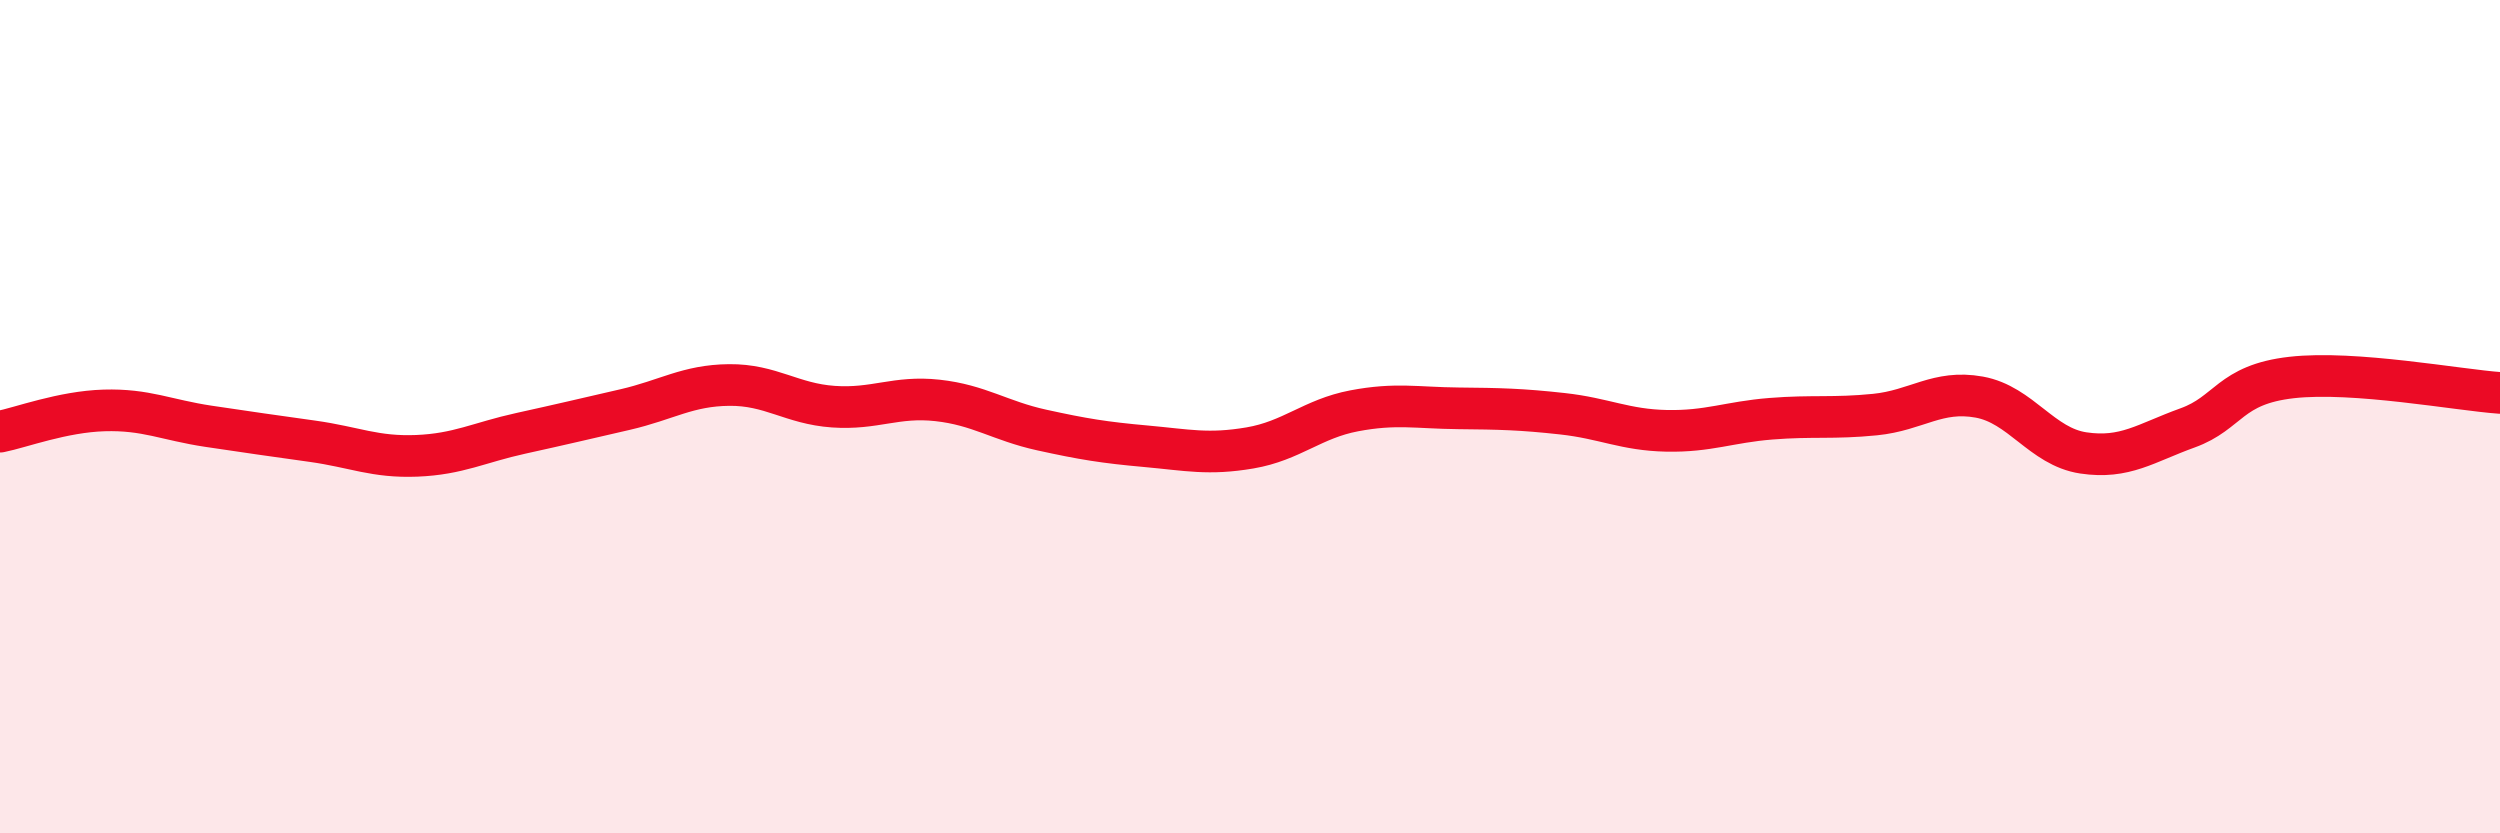
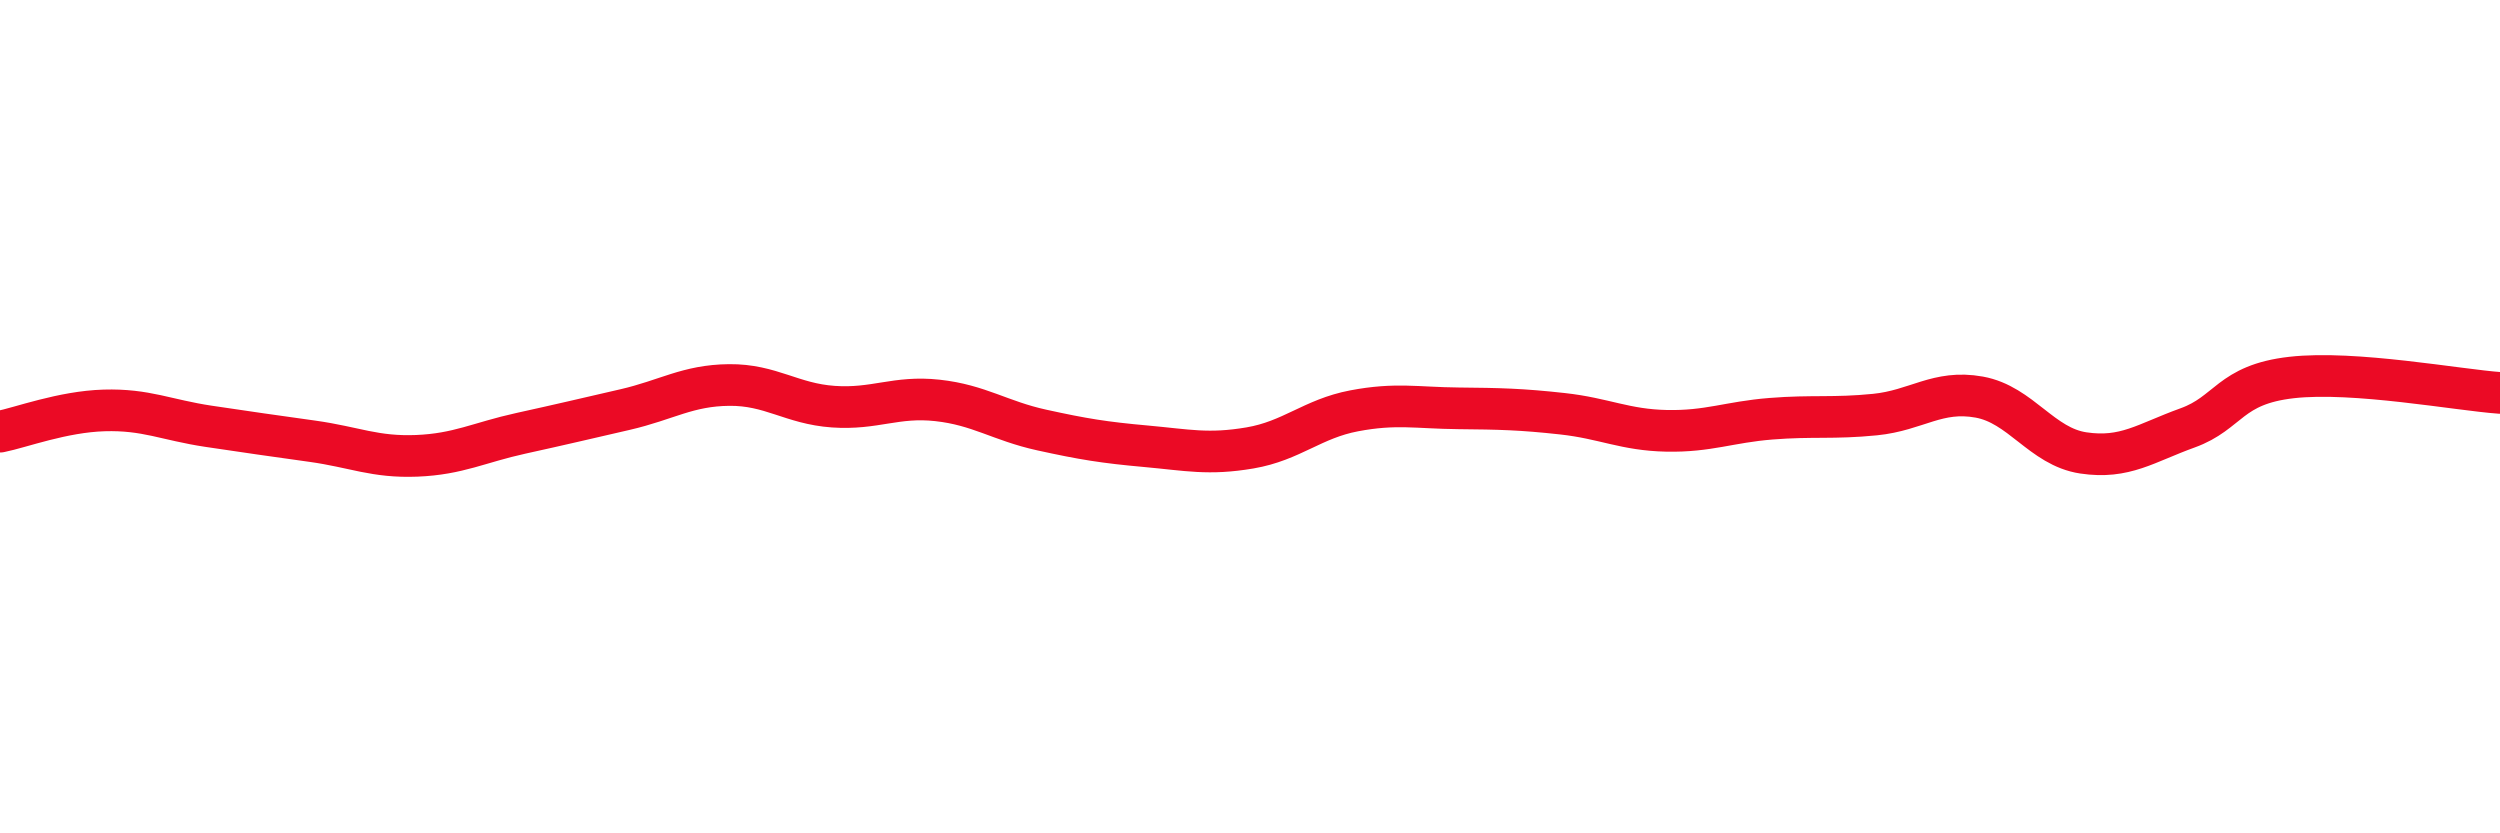
<svg xmlns="http://www.w3.org/2000/svg" width="60" height="20" viewBox="0 0 60 20">
-   <path d="M 0,10.36 C 0.5,10.26 1.5,9.88 2.5,9.85 C 3.5,9.82 4,10.08 5,10.23 C 6,10.38 6.5,10.45 7.5,10.59 C 8.5,10.73 9,10.98 10,10.94 C 11,10.9 11.5,10.62 12.5,10.4 C 13.5,10.18 14,10.06 15,9.83 C 16,9.6 16.5,9.25 17.5,9.24 C 18.5,9.23 19,9.69 20,9.76 C 21,9.83 21.5,9.5 22.5,9.61 C 23.5,9.72 24,10.1 25,10.32 C 26,10.54 26.5,10.62 27.5,10.71 C 28.5,10.8 29,10.92 30,10.75 C 31,10.58 31.5,10.05 32.5,9.86 C 33.5,9.67 34,9.79 35,9.8 C 36,9.81 36.5,9.82 37.5,9.93 C 38.5,10.04 39,10.32 40,10.34 C 41,10.36 41.5,10.13 42.5,10.05 C 43.5,9.97 44,10.05 45,9.95 C 46,9.85 46.5,9.35 47.5,9.53 C 48.5,9.71 49,10.72 50,10.87 C 51,11.02 51.5,10.63 52.5,10.27 C 53.5,9.91 53.5,9.23 55,9.06 C 56.5,8.89 59,9.36 60,9.43L60 20L0 20Z" fill="#EB0A25" opacity="0.1" stroke-linecap="round" stroke-linejoin="round" />
  <path d="M 0,10.36 C 0.5,10.26 1.5,9.88 2.5,9.85 C 3.5,9.82 4,10.08 5,10.23 C 6,10.38 6.5,10.45 7.5,10.59 C 8.5,10.73 9,10.98 10,10.94 C 11,10.9 11.5,10.62 12.5,10.4 C 13.5,10.18 14,10.06 15,9.83 C 16,9.6 16.5,9.25 17.5,9.24 C 18.5,9.23 19,9.69 20,9.76 C 21,9.83 21.5,9.5 22.5,9.61 C 23.5,9.72 24,10.1 25,10.32 C 26,10.54 26.5,10.62 27.5,10.71 C 28.5,10.8 29,10.92 30,10.75 C 31,10.58 31.5,10.05 32.5,9.86 C 33.5,9.67 34,9.79 35,9.8 C 36,9.81 36.5,9.82 37.5,9.93 C 38.5,10.04 39,10.32 40,10.34 C 41,10.36 41.5,10.13 42.5,10.05 C 43.5,9.97 44,10.05 45,9.95 C 46,9.85 46.5,9.35 47.5,9.53 C 48.5,9.71 49,10.72 50,10.87 C 51,11.02 51.5,10.63 52.5,10.27 C 53.5,9.91 53.5,9.23 55,9.06 C 56.5,8.89 59,9.36 60,9.43" stroke="#EB0A25" stroke-width="1" fill="none" stroke-linecap="round" stroke-linejoin="round" />
</svg>